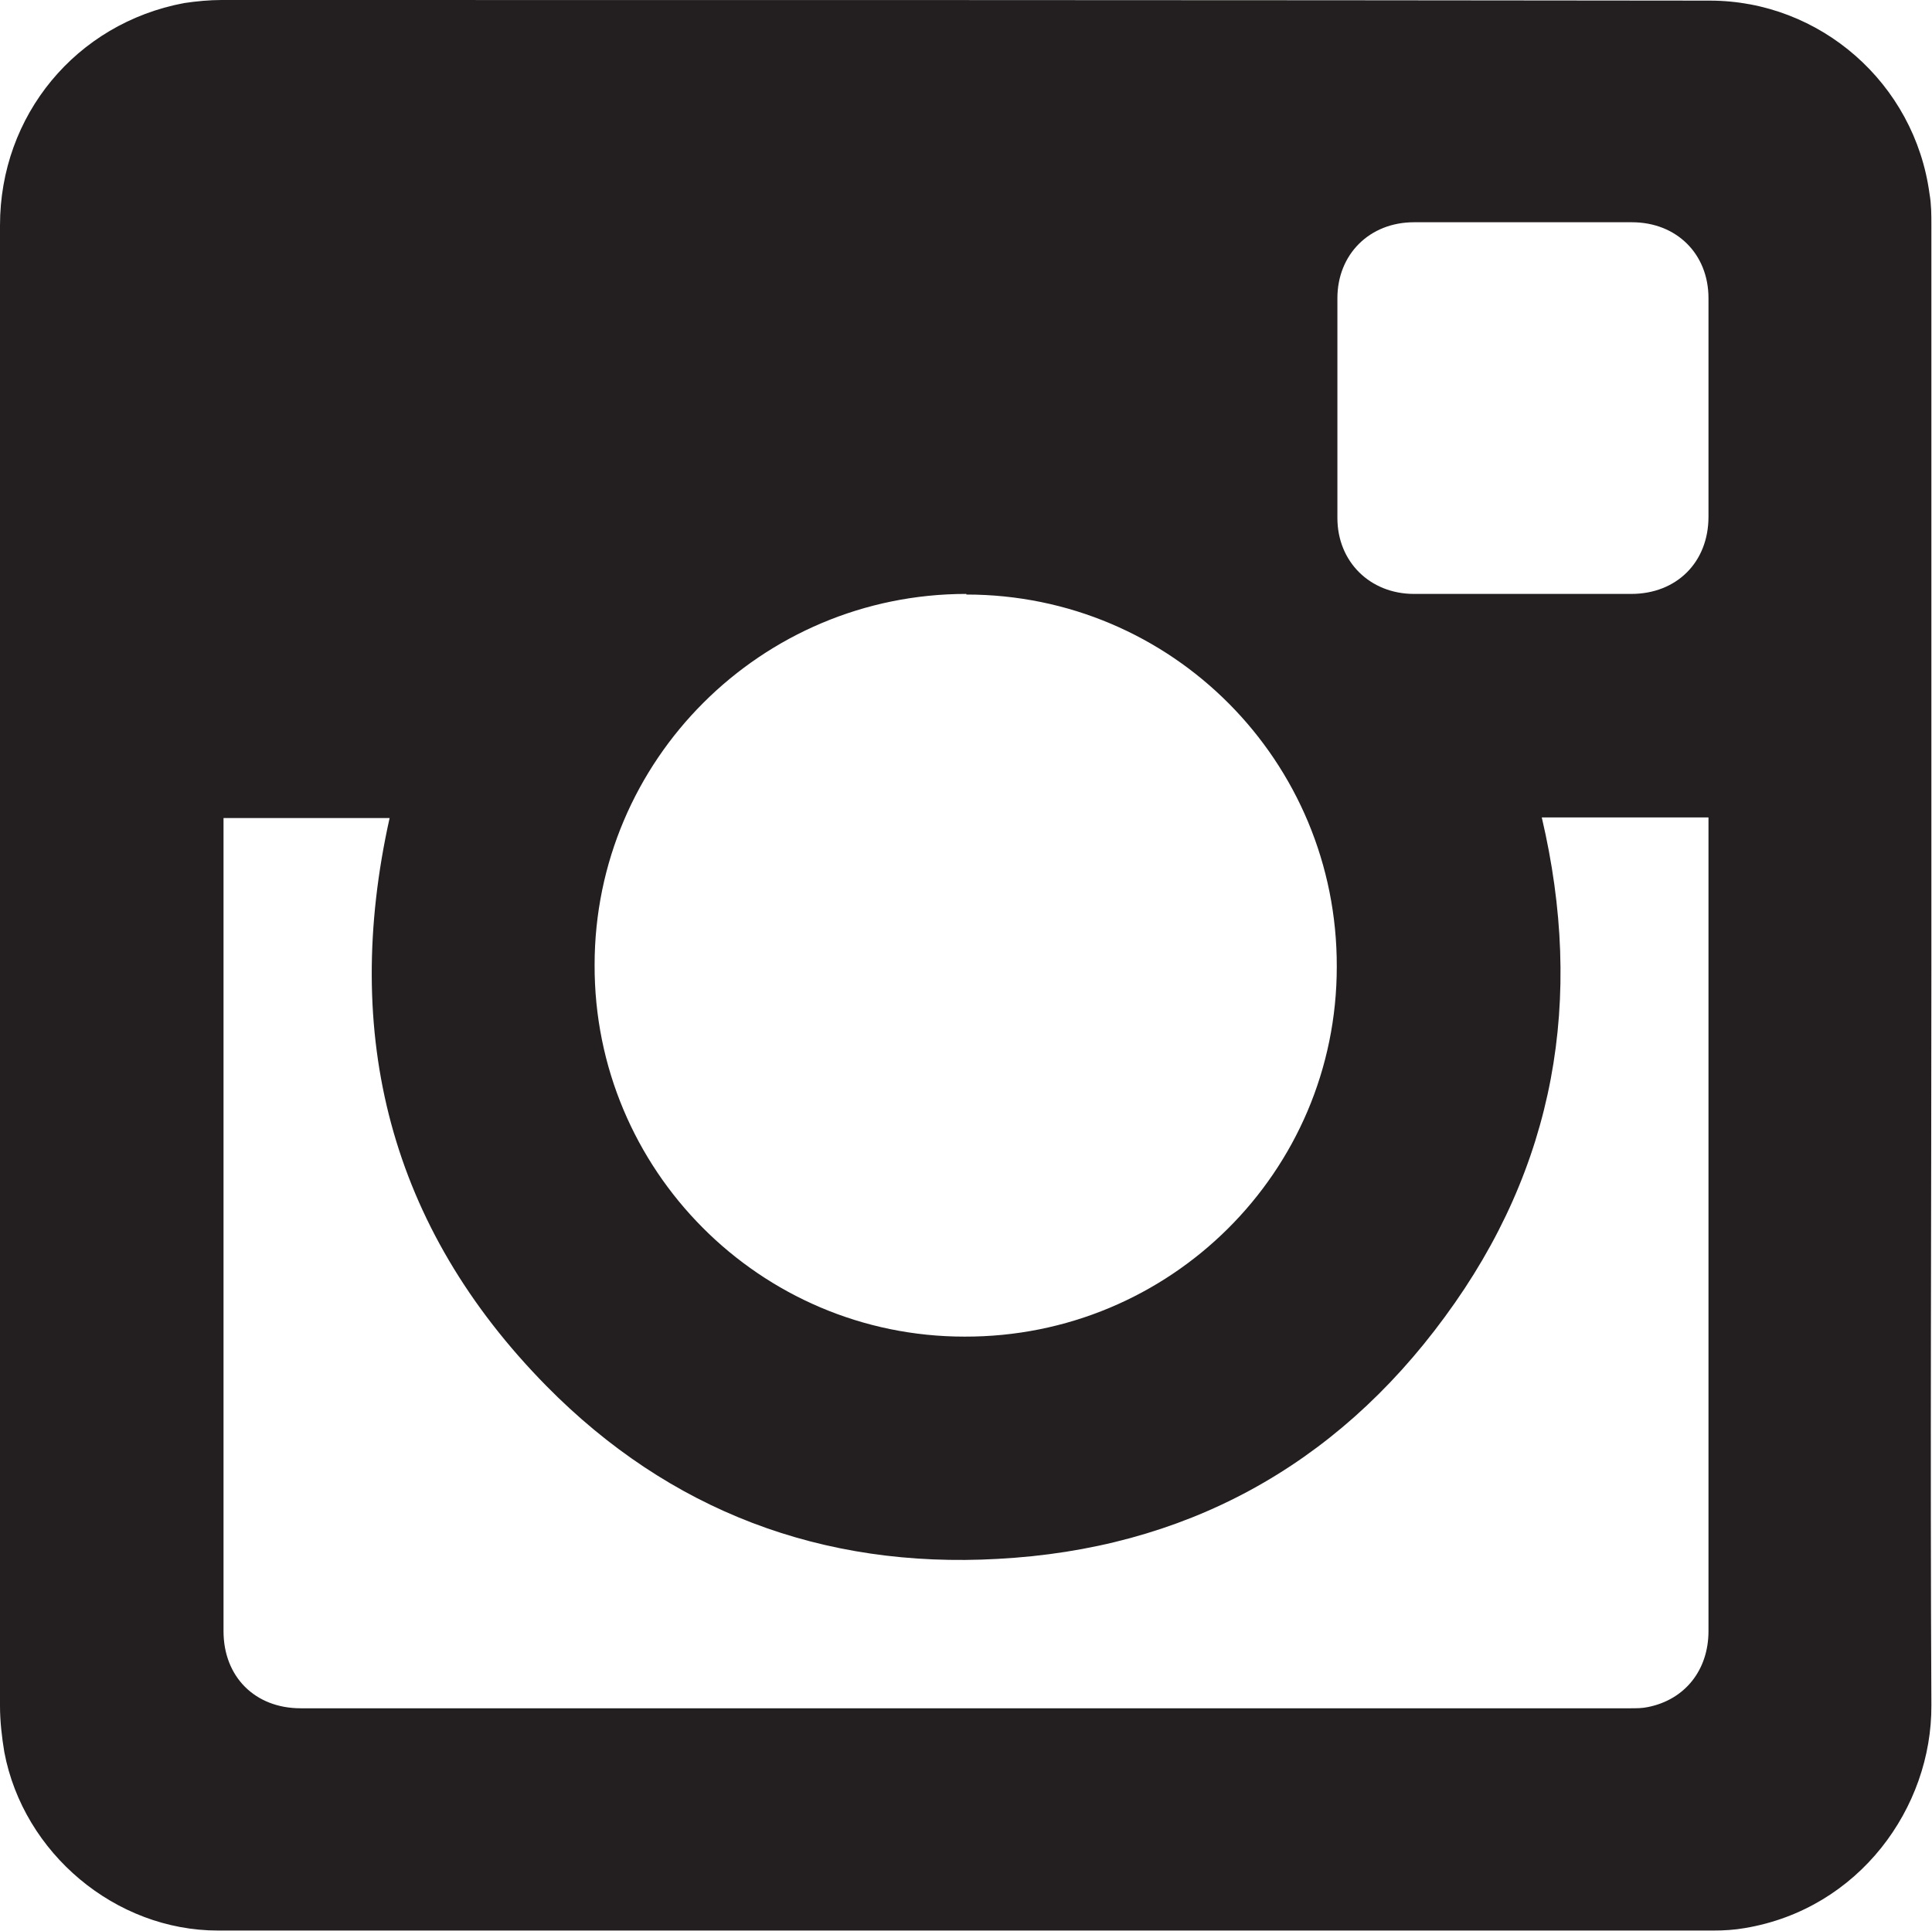
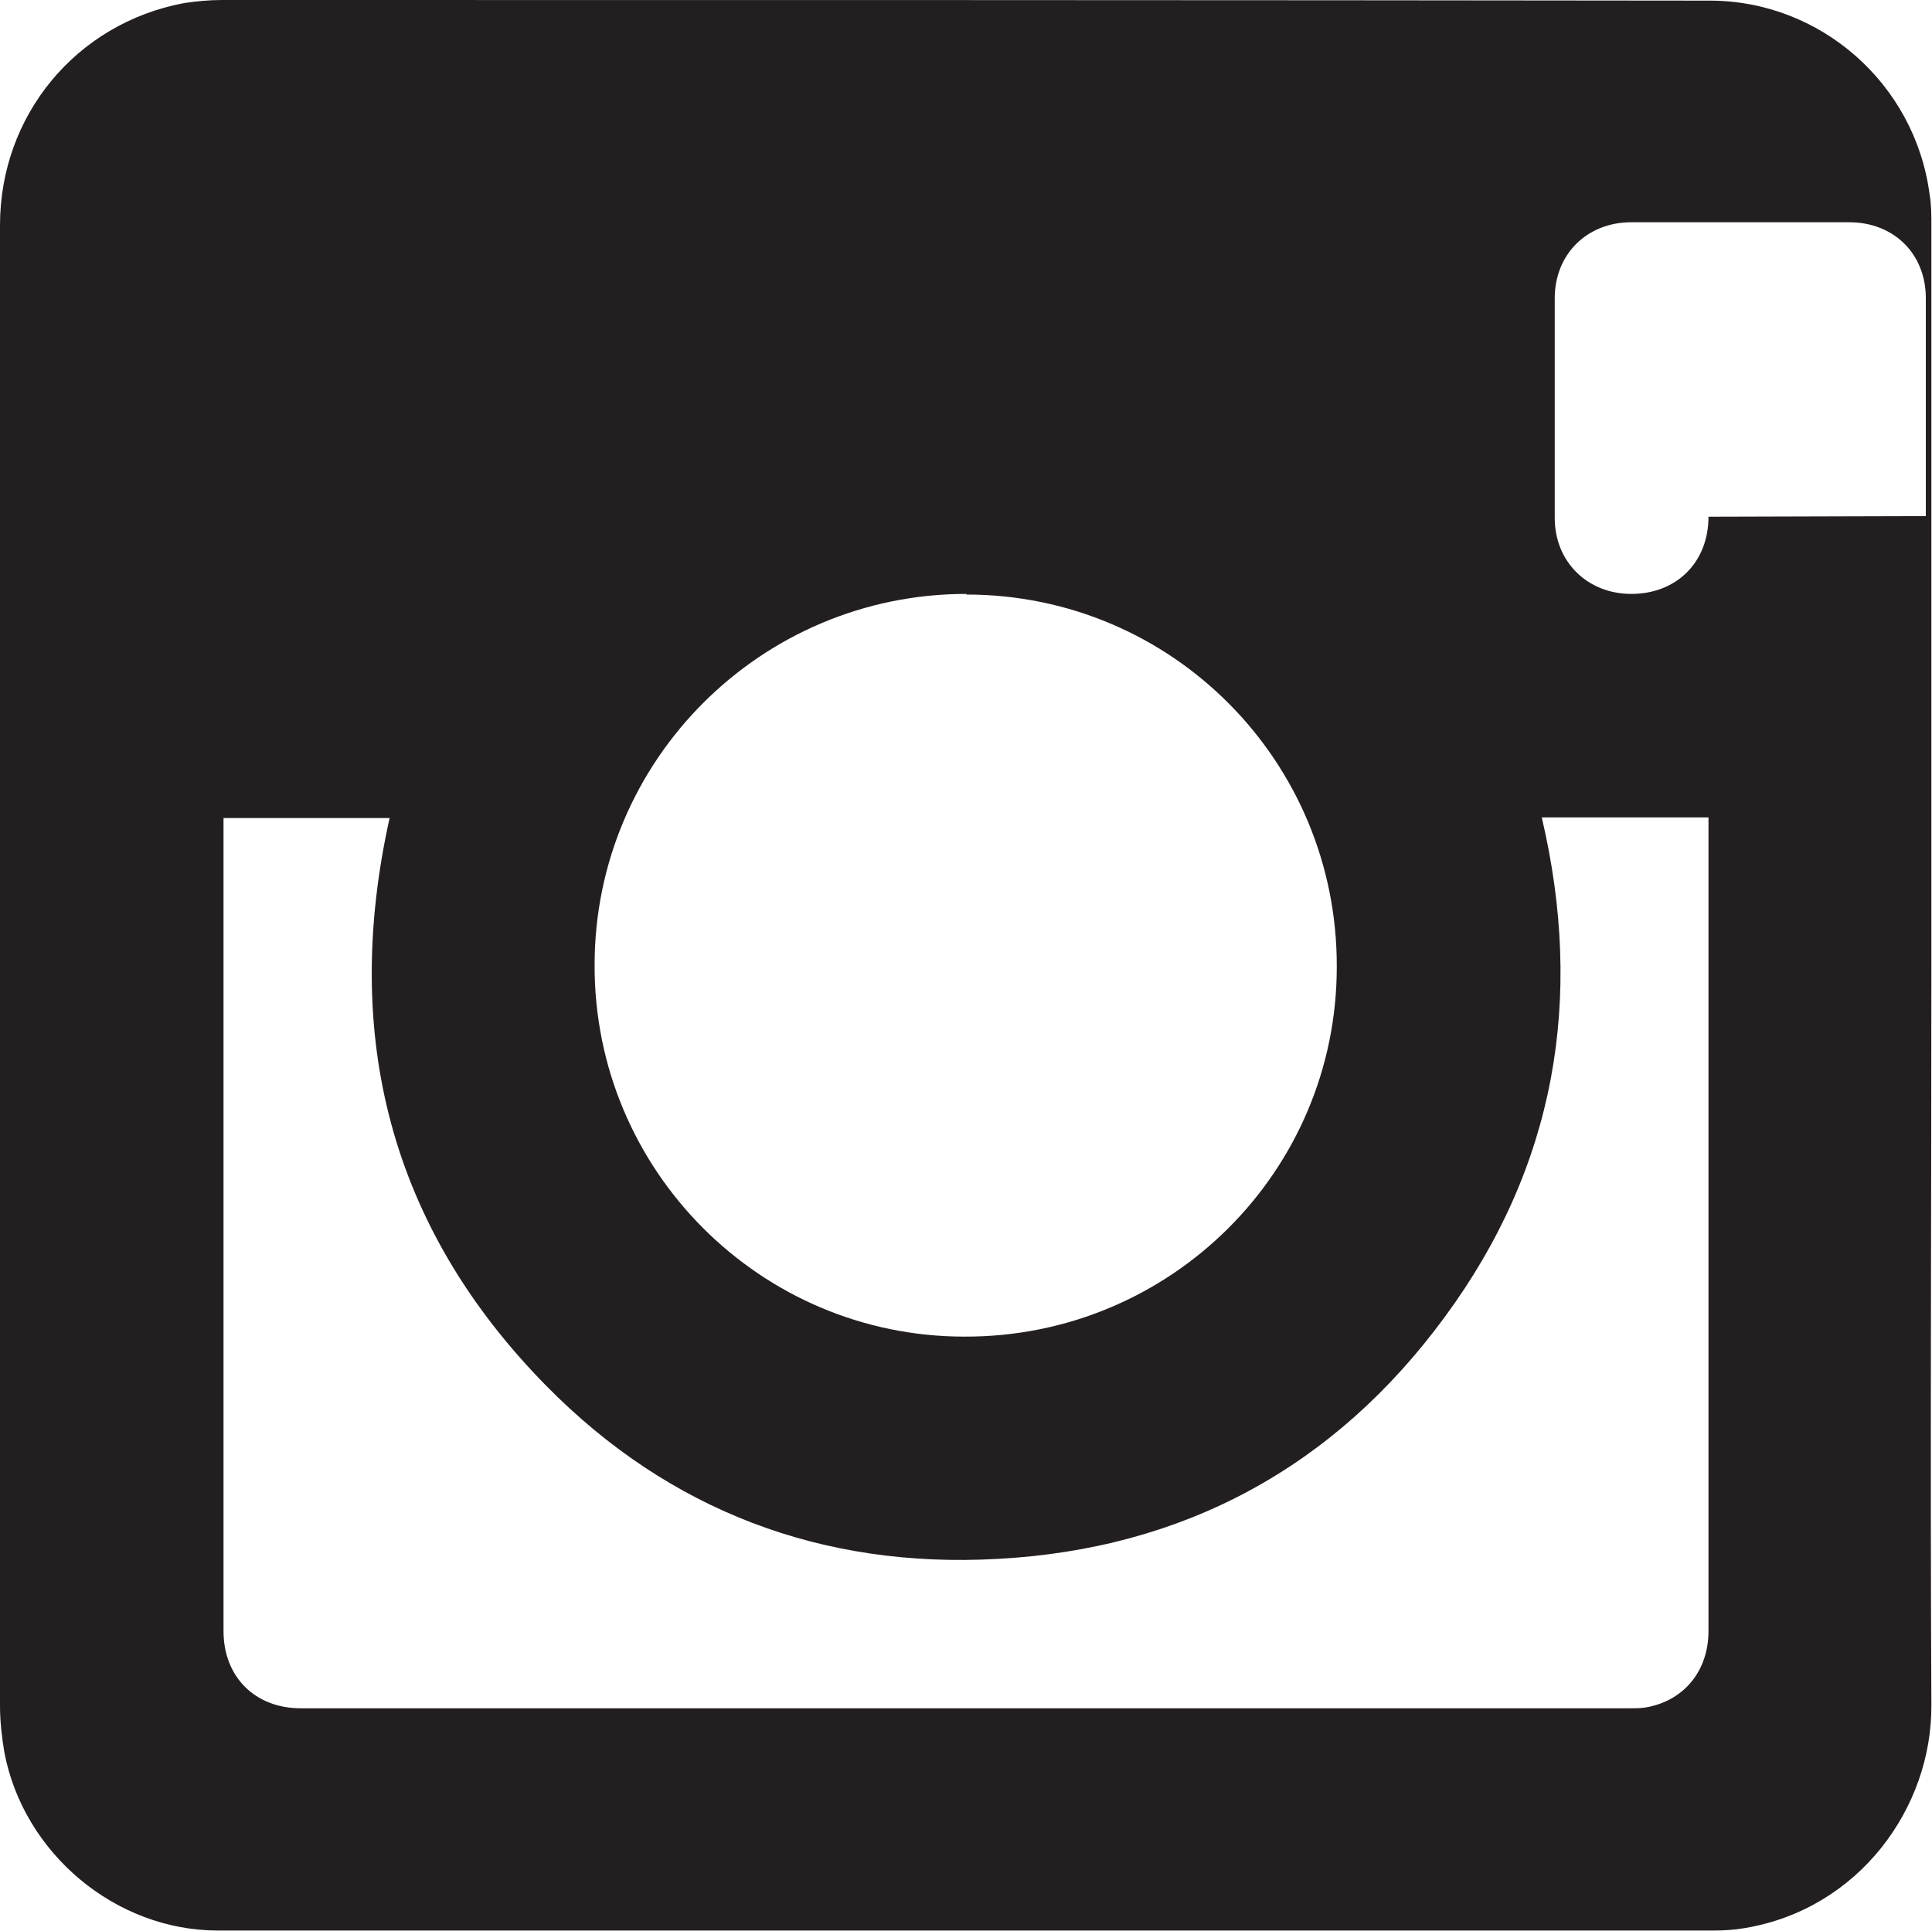
<svg xmlns="http://www.w3.org/2000/svg" id="Isolation_Mode" data-name="Isolation Mode" viewBox="0 0 31.29 31.28">
  <defs>
    <style>
      .cls-1 {
        fill: #231f20;
      }
    </style>
  </defs>
-   <path class="cls-1" d="M31.28,15.65c0-4,0-8,0-12,0-.17,0-.34-.03-.51-.24-1.79-1.77-3.13-3.56-3.13C19.66,0,11.62,0,3.59,0c-.2,0-.41.02-.61.05C1.23.38,0,1.87,0,3.65c0,7.99,0,15.99,0,23.98,0,.25.03.51.07.75.31,1.64,1.8,2.89,3.46,2.89,8.07,0,16.14,0,24.22,0,.17,0,.34-.01.51-.04,1.85-.31,3.03-1.95,3.02-3.61-.02-4,0-7.99,0-11.99ZM15.65,9.63c3.33,0,6.01,2.7,6,6.03,0,3.32-2.7,6-6.03,5.99-3.31,0-6-2.7-5.99-6.02,0-3.32,2.7-6.01,6.02-6.01ZM27.67,26.42c0,.63-.38,1.11-.98,1.23-.09.02-.19.02-.28.02H4.87c-.74,0-1.25-.51-1.25-1.25v-13.17h2.69c-.78,3.51,0,6.62,2.54,9.2,1.99,2.02,4.47,2.96,7.31,2.8,3.01-.16,5.46-1.49,7.24-3.92,1.79-2.43,2.26-5.15,1.57-8.09h2.7s0,.08,0,.13v13.05ZM27.67,8.37c0,.74-.52,1.25-1.25,1.25h-3.52c-.71,0-1.24-.52-1.24-1.23,0-1.18,0-2.37,0-3.56,0-.71.52-1.23,1.24-1.23h3.53c.72,0,1.24.51,1.24,1.23,0,.6,0,1.19,0,1.78v1.75Z" />
+   <path class="cls-1" d="M31.28,15.65c0-4,0-8,0-12,0-.17,0-.34-.03-.51-.24-1.79-1.77-3.13-3.56-3.13C19.66,0,11.62,0,3.59,0c-.2,0-.41.02-.61.05C1.23.38,0,1.87,0,3.65c0,7.99,0,15.99,0,23.98,0,.25.03.51.07.75.31,1.64,1.8,2.89,3.46,2.89,8.07,0,16.14,0,24.22,0,.17,0,.34-.01.51-.04,1.85-.31,3.03-1.95,3.02-3.61-.02-4,0-7.99,0-11.99ZM15.65,9.63c3.33,0,6.01,2.7,6,6.03,0,3.32-2.7,6-6.03,5.99-3.31,0-6-2.7-5.99-6.02,0-3.32,2.7-6.01,6.02-6.01ZM27.67,26.42c0,.63-.38,1.11-.98,1.23-.09.02-.19.02-.28.02H4.87c-.74,0-1.25-.51-1.25-1.25v-13.17h2.69c-.78,3.51,0,6.62,2.54,9.2,1.99,2.02,4.47,2.96,7.31,2.8,3.01-.16,5.46-1.49,7.24-3.92,1.79-2.43,2.26-5.15,1.57-8.09h2.7s0,.08,0,.13v13.05ZM27.67,8.37c0,.74-.52,1.25-1.25,1.25c-.71,0-1.24-.52-1.24-1.23,0-1.18,0-2.37,0-3.56,0-.71.52-1.23,1.24-1.23h3.53c.72,0,1.24.51,1.24,1.23,0,.6,0,1.19,0,1.78v1.75Z" />
</svg>